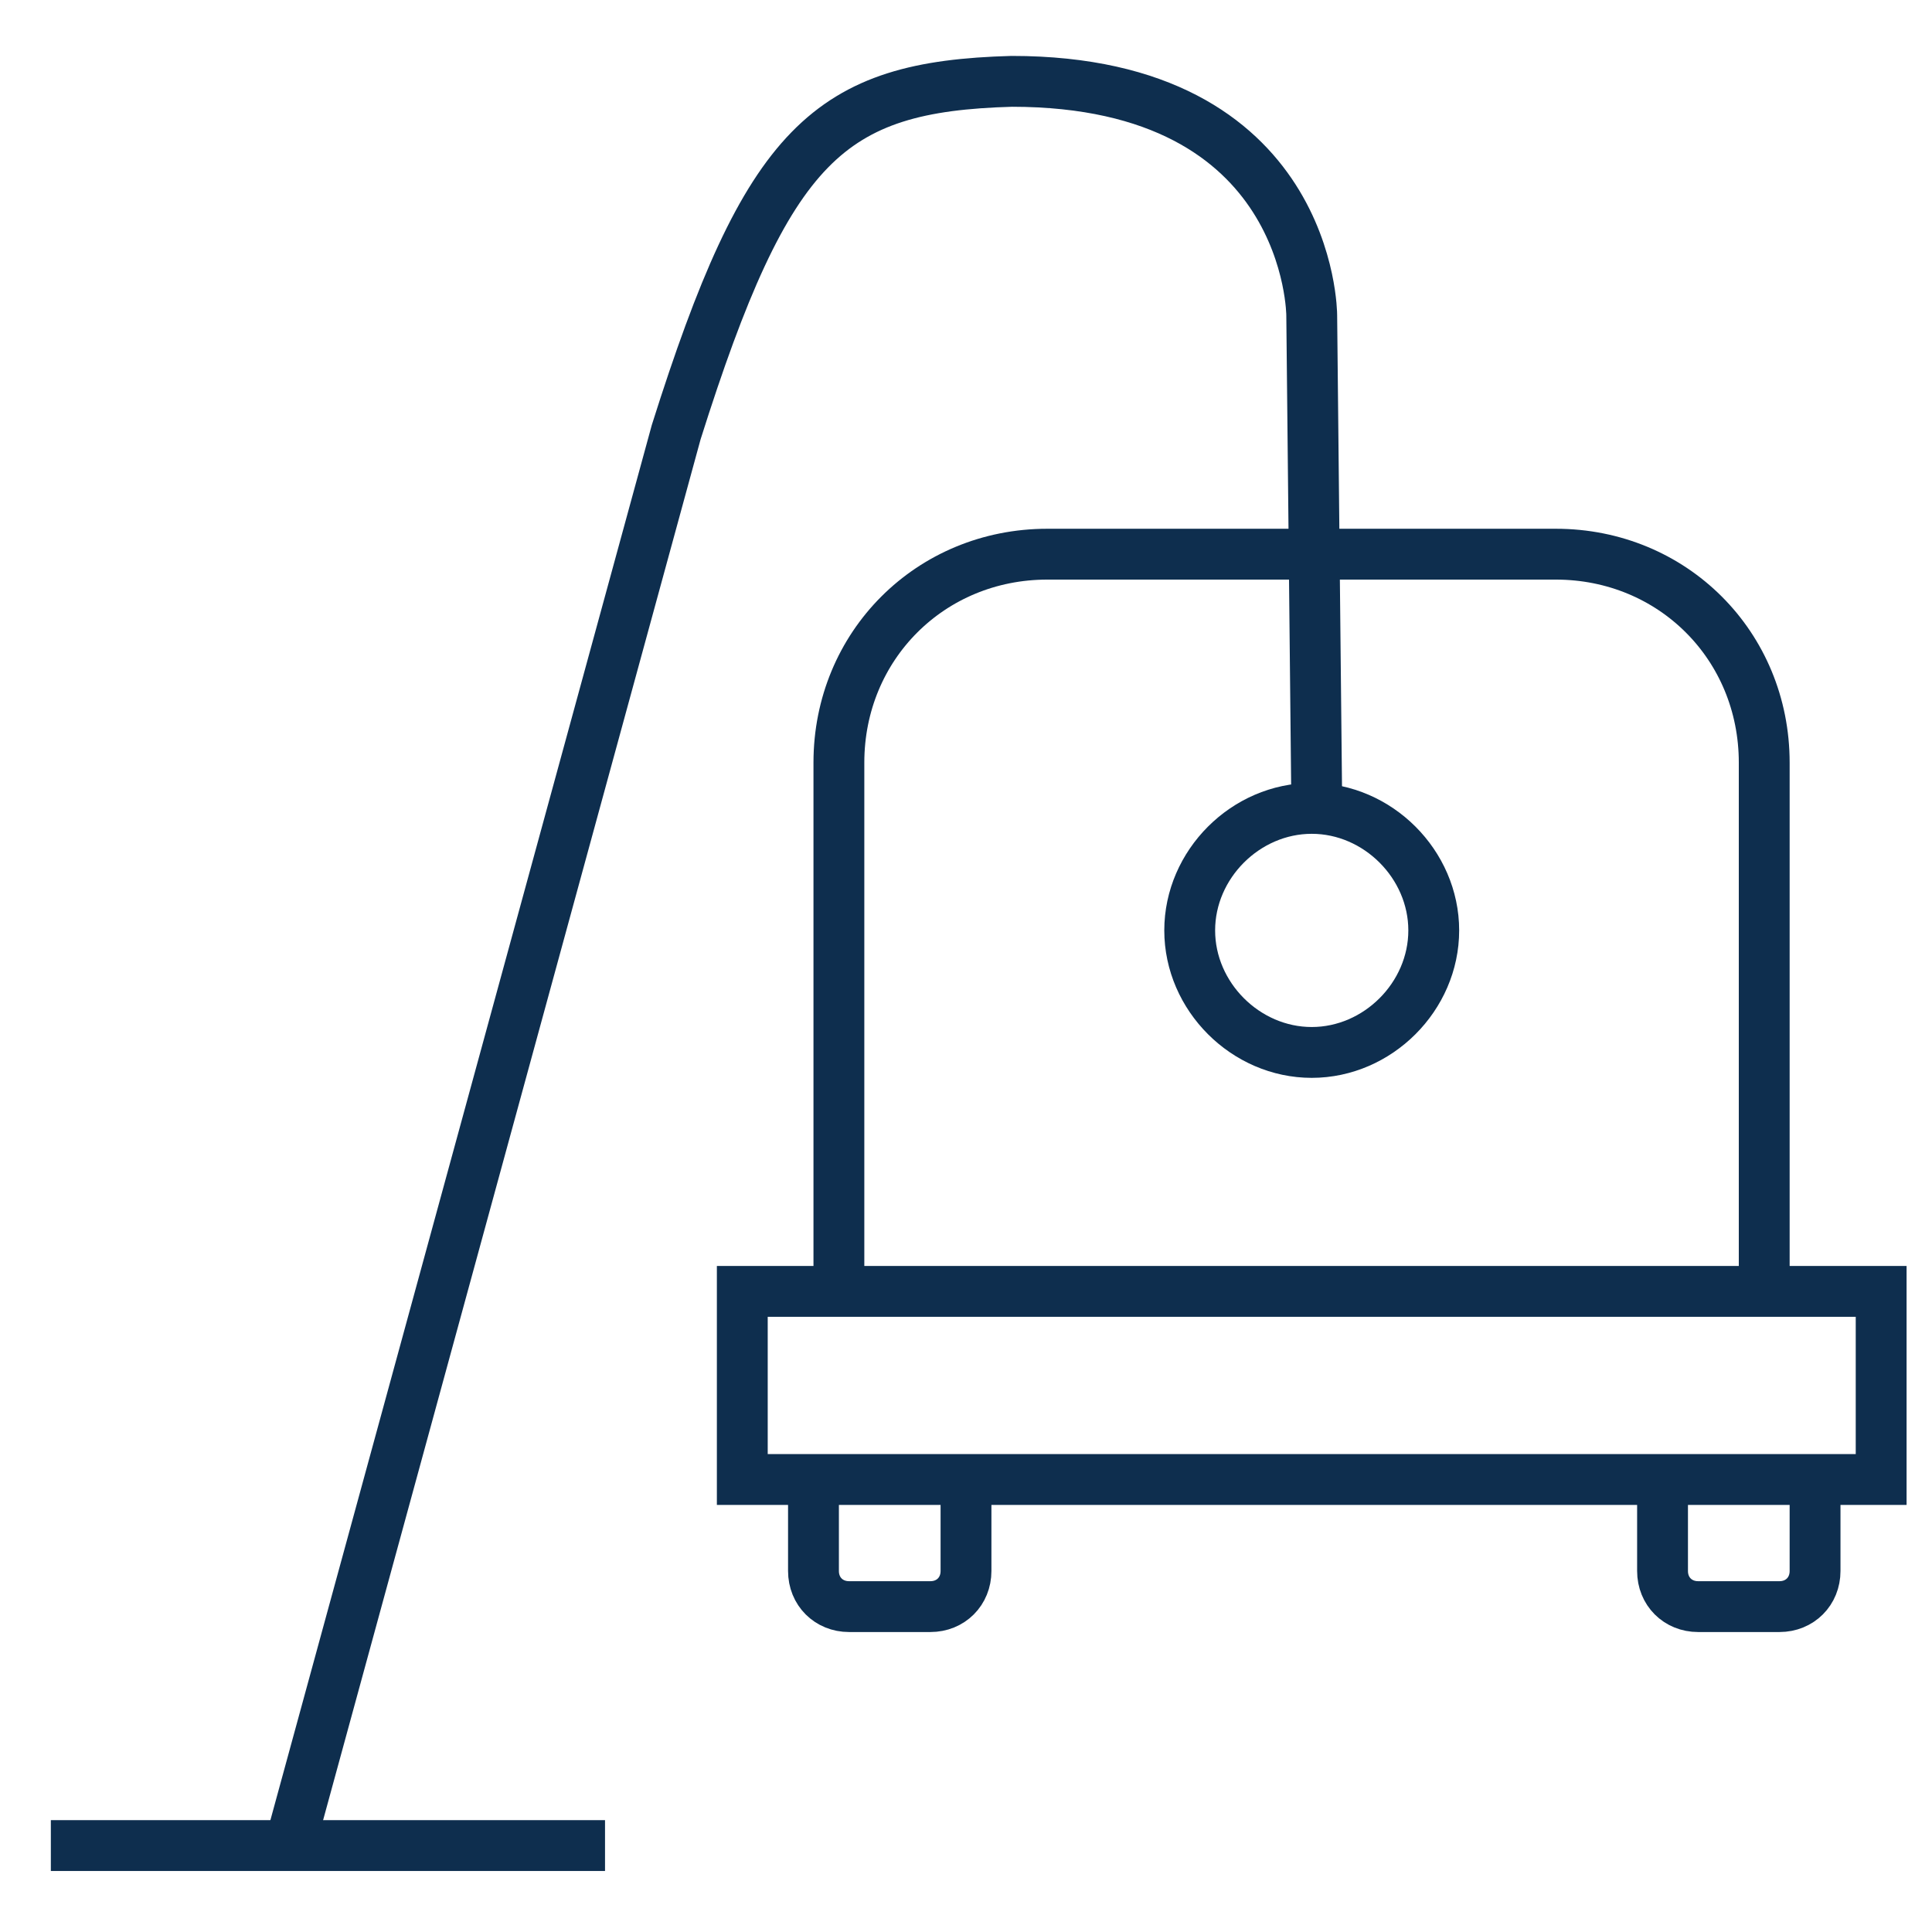
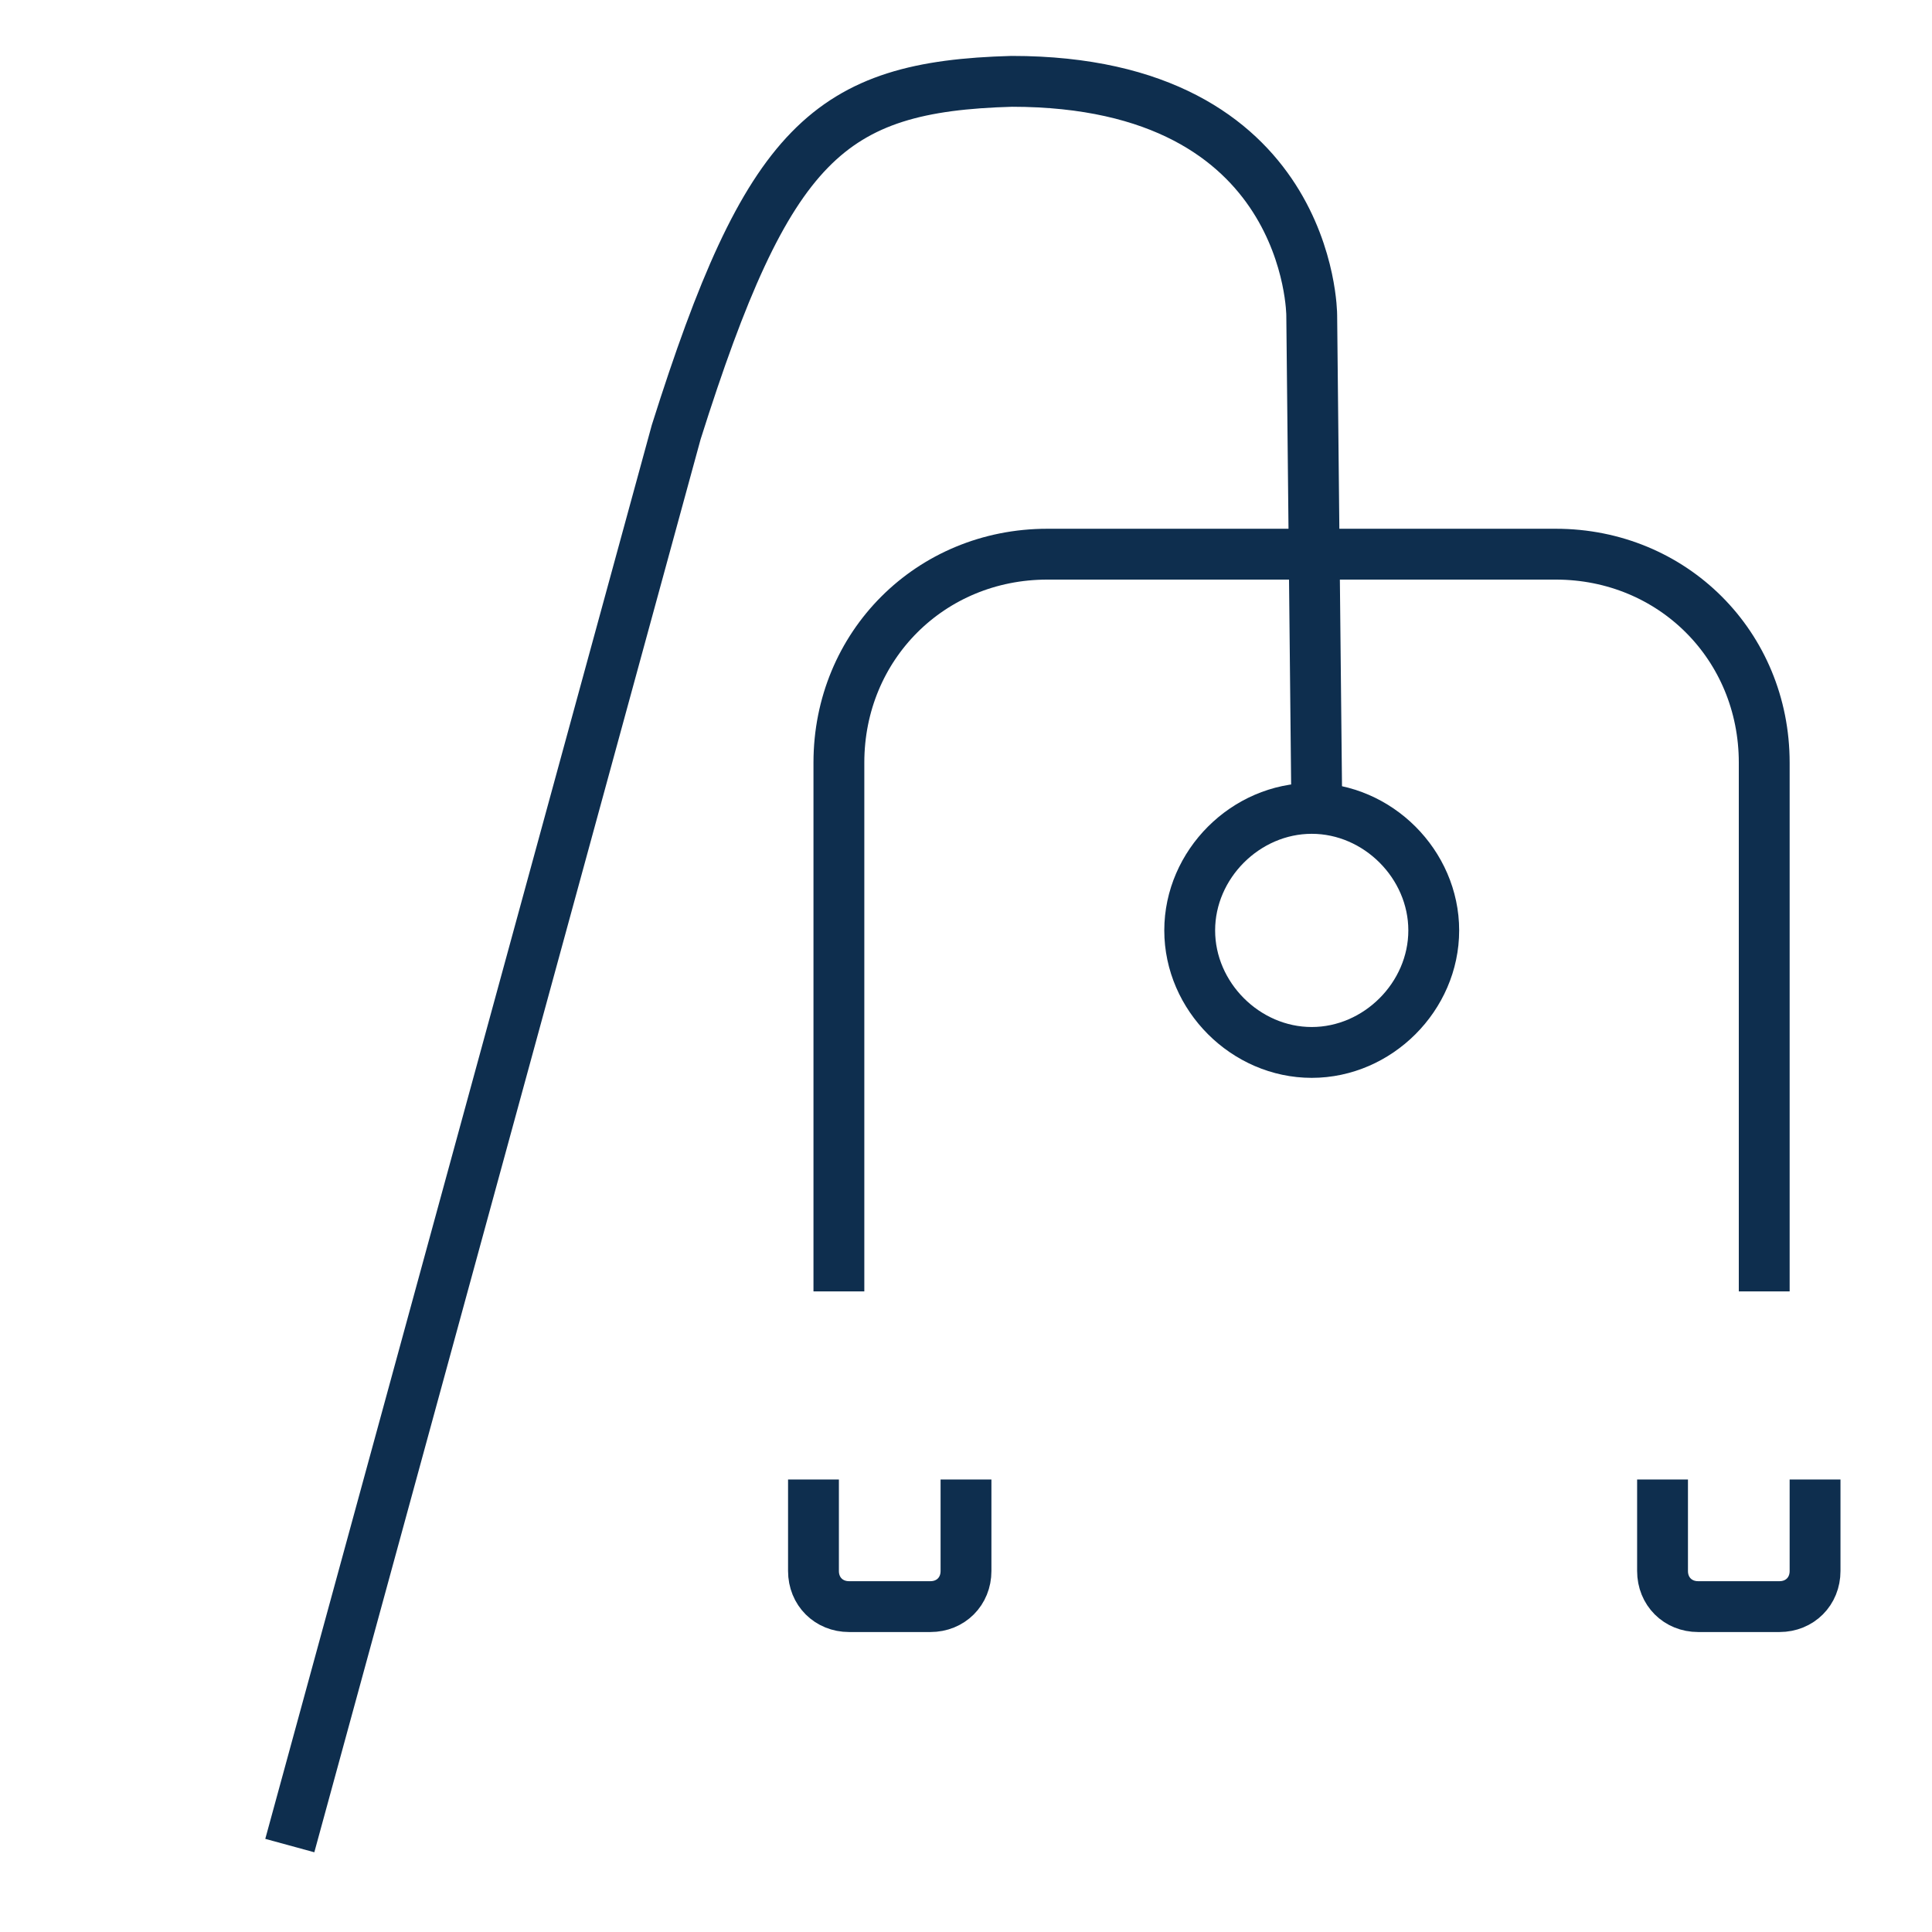
<svg xmlns="http://www.w3.org/2000/svg" enable-background="new 0 0 38 38" viewBox="0 0 38 38">
  <g fill="none" stroke="#0e2e4e" stroke-miterlimit="10">
-     <path d="m1 36.3h10.9" />
    <path d="m5.7 36.3 7.6-27.8c1.8-5.7 3-6.8 6.6-6.9 5.9 0 5.9 4.6 5.9 4.6l.1 9.7" />
    <path d="m28.2 18.3c0 1.3-1.1 2.4-2.4 2.4s-2.4-1.1-2.4-2.4 1.1-2.4 2.4-2.4 2.4 1.1 2.4 2.4z" />
-     <path d="m14.6 25.4h22.4v3.7h-22.4z" />
    <path d="m35.7 29.1v1.8c0 .4-.3.7-.7.7h-1.6c-.4 0-.7-.3-.7-.7v-1.8" />
    <path d="m19 29.1v1.8c0 .4-.3.7-.7.7h-1.6c-.4 0-.7-.3-.7-.7v-1.8" />
    <path d="m16.5 25.4v-10.4c0-2.3 1.8-4.1 4.1-4.1h10c2.3 0 4.1 1.8 4.1 4.1v10.4" />
  </g>
</svg>